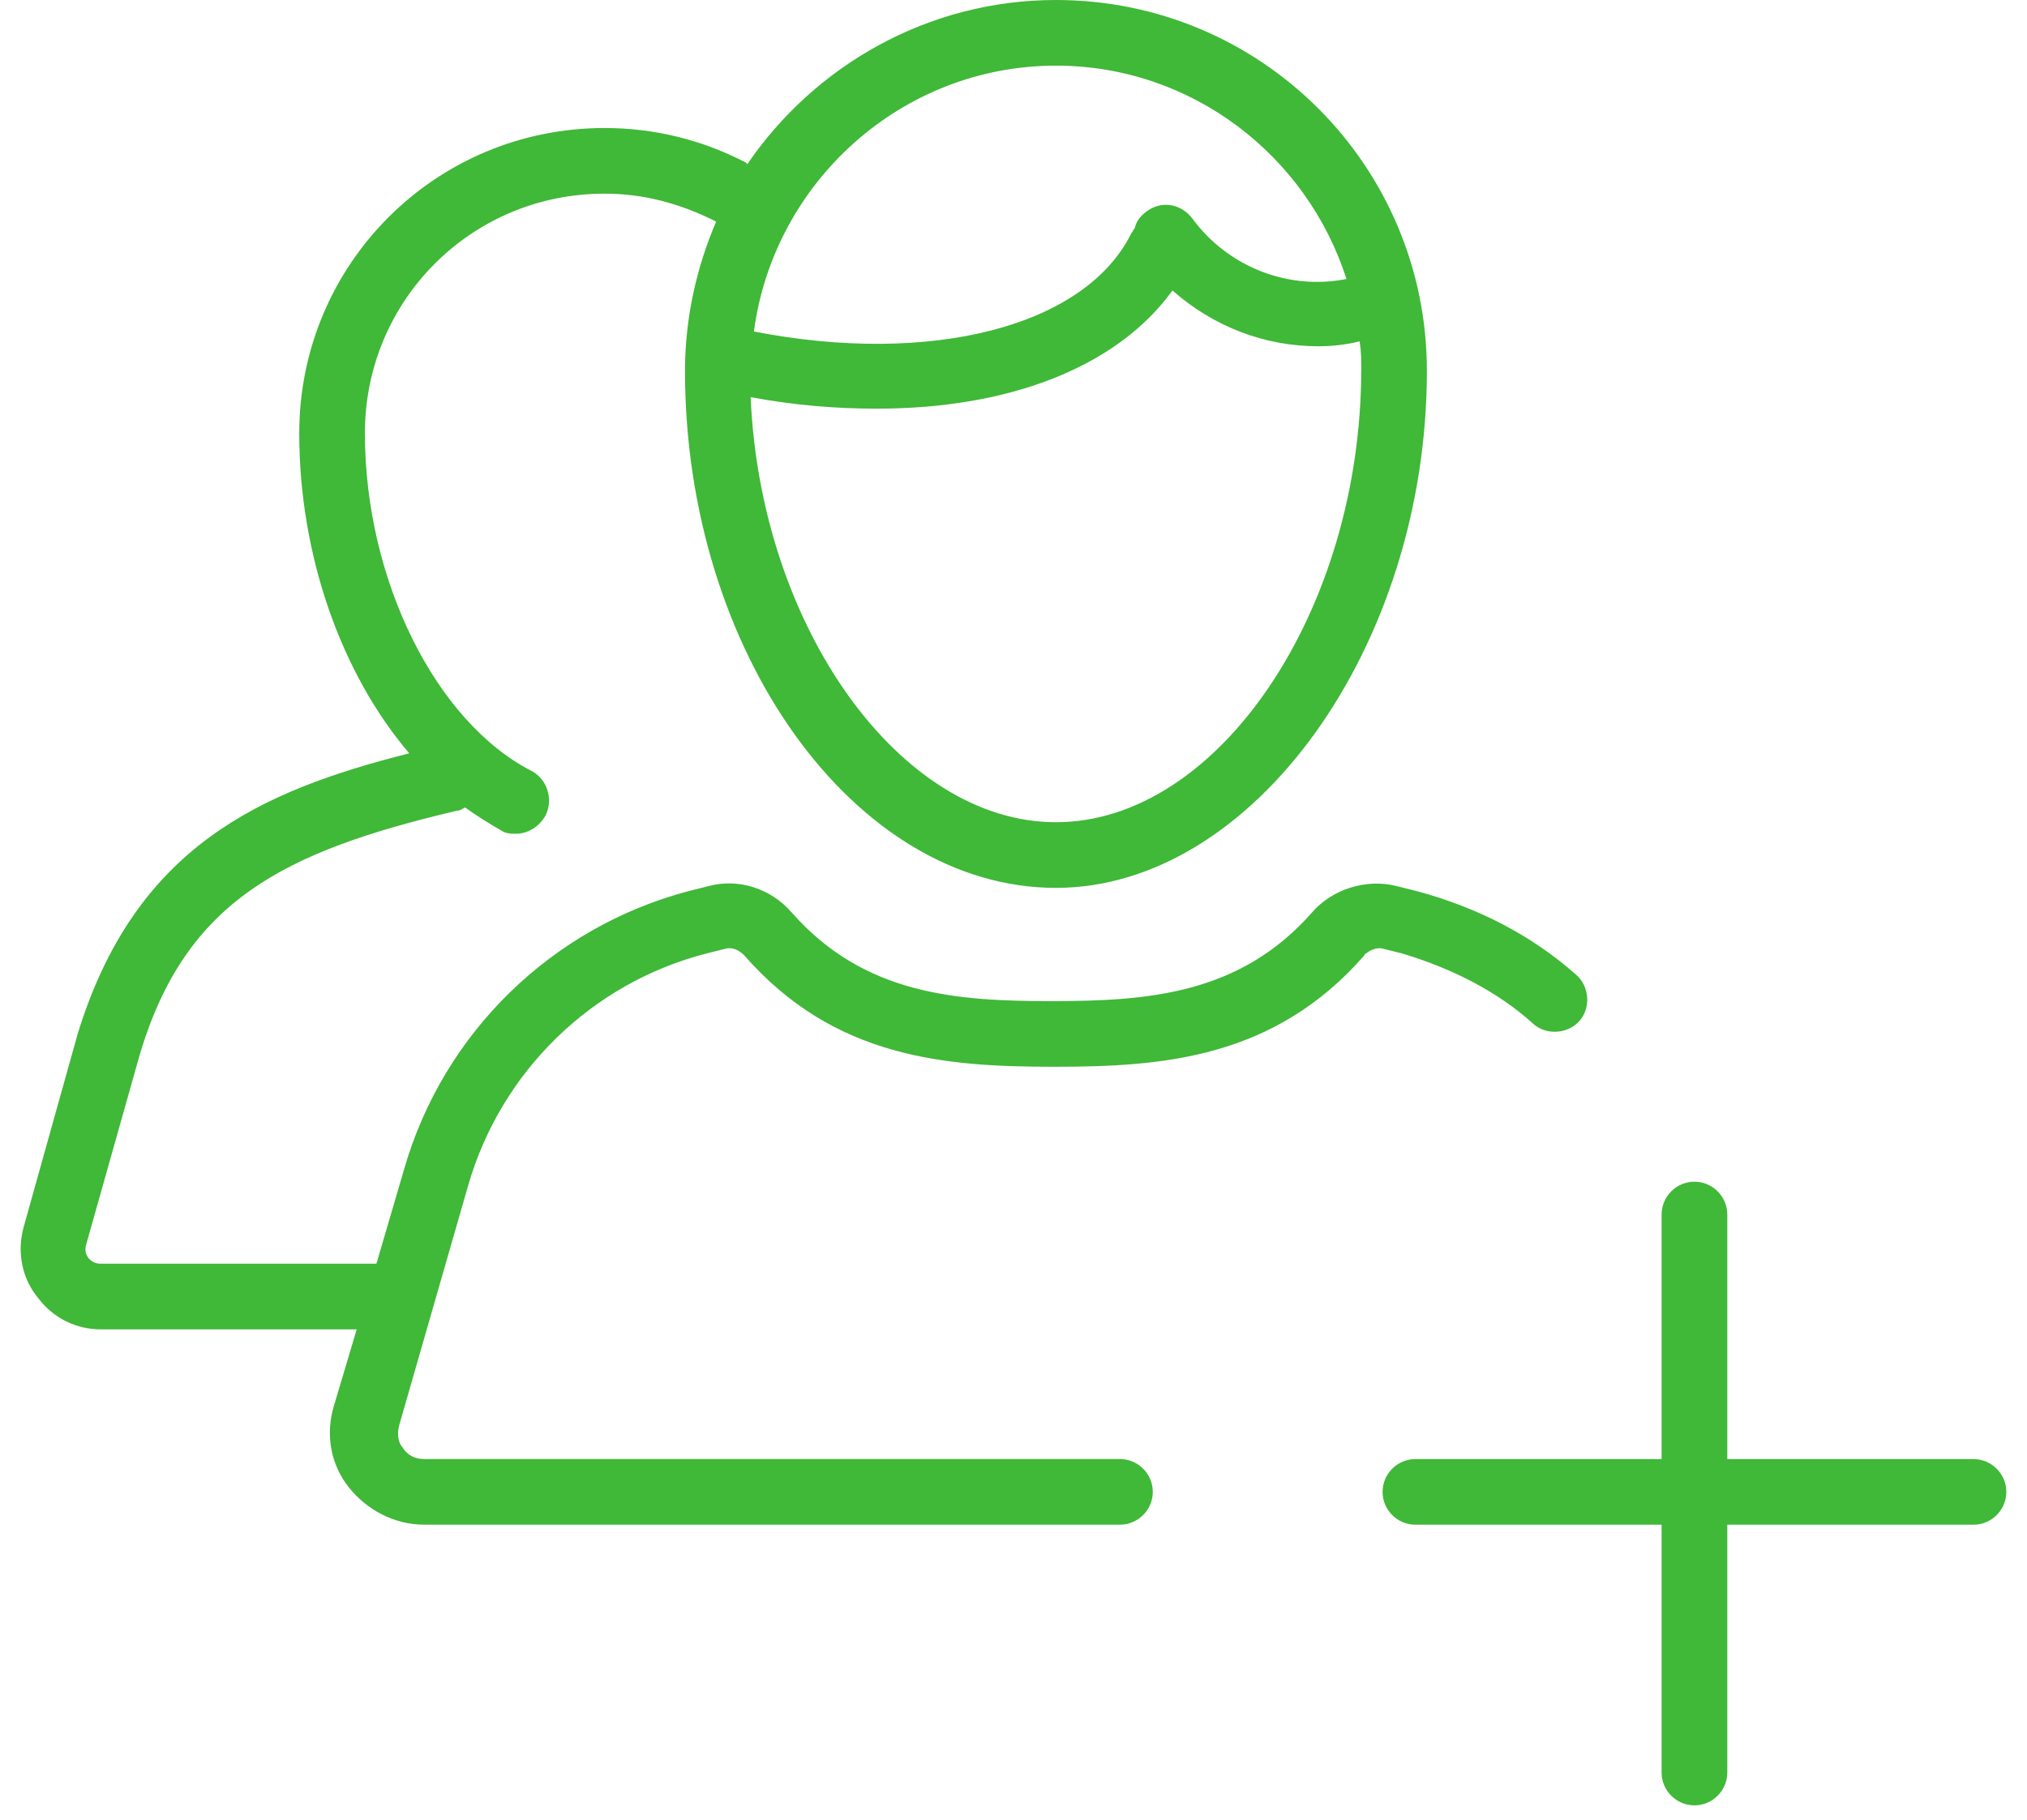
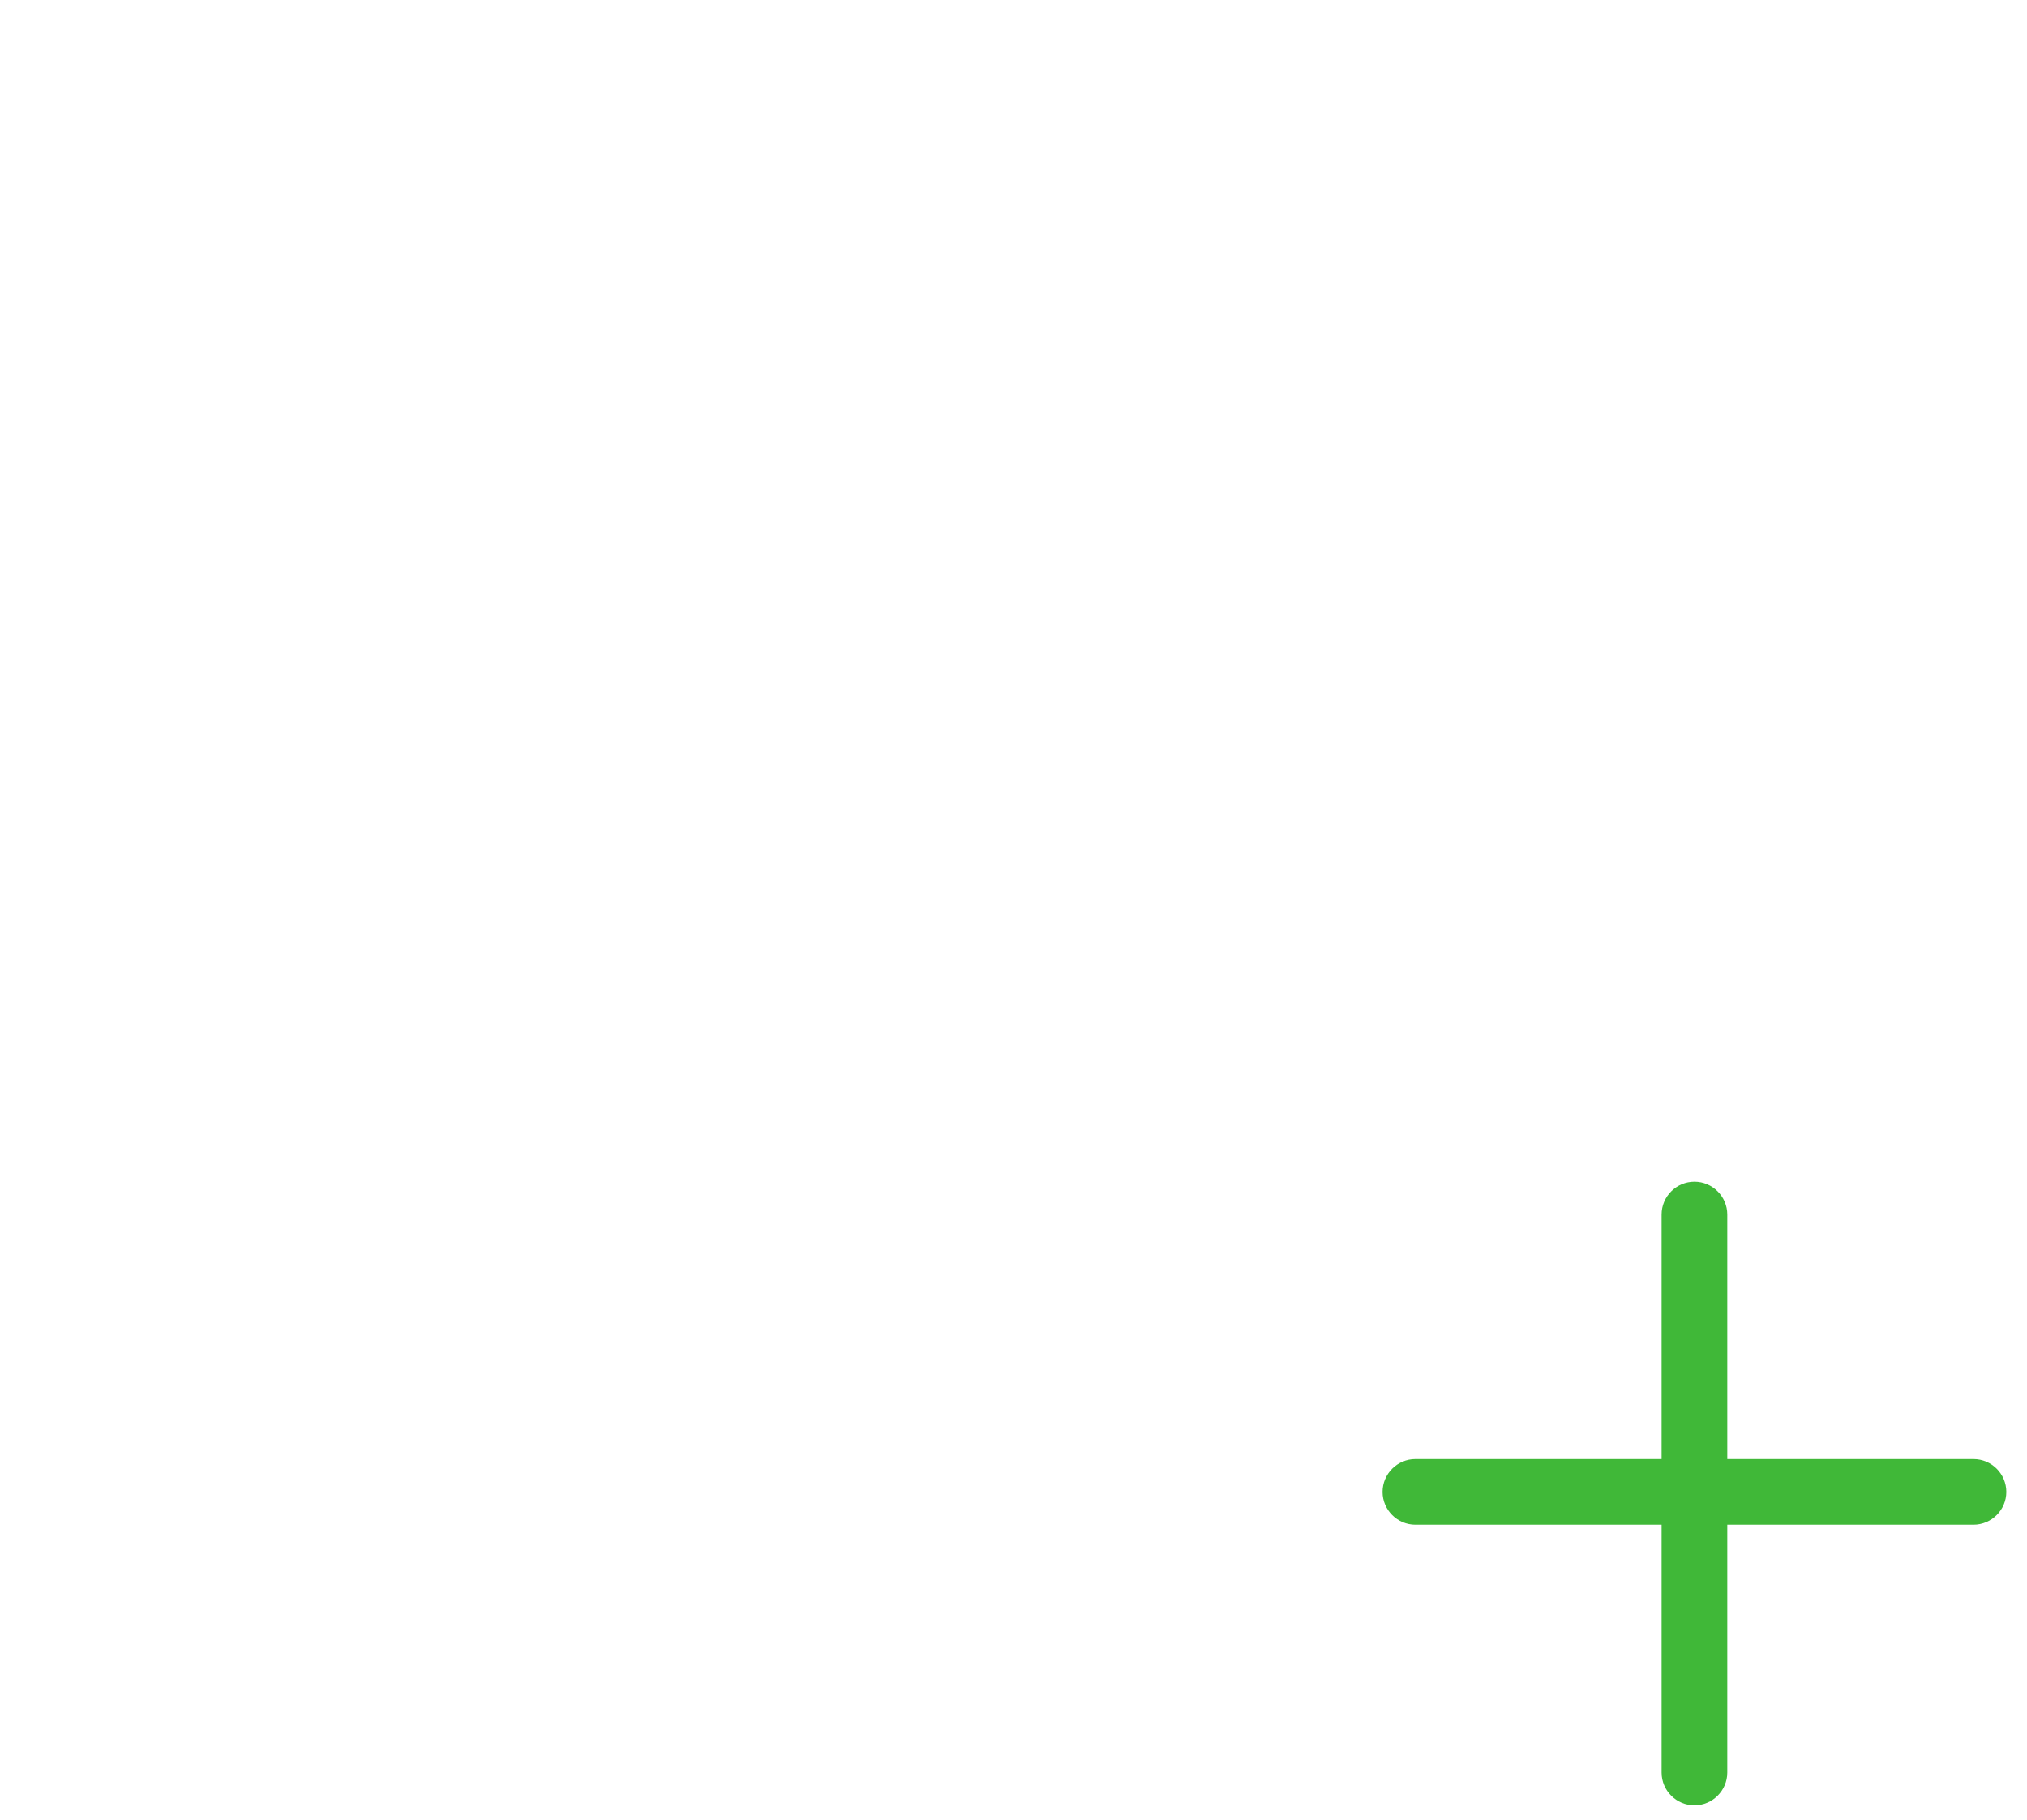
<svg xmlns="http://www.w3.org/2000/svg" width="49" height="44" viewBox="0 0 49 44" fill="none">
  <path d="M47.706 35.276H41.755V29.364C41.755 28.927 41.397 28.57 40.961 28.57C40.524 28.57 40.167 28.927 40.167 29.364V35.276H34.215C33.779 35.276 33.422 35.633 33.422 36.07C33.422 36.506 33.779 36.863 34.215 36.863H40.167V42.855C40.167 43.291 40.524 43.648 40.961 43.648C41.397 43.648 41.755 43.291 41.755 42.855V36.863H47.706C48.143 36.863 48.5 36.506 48.5 36.07C48.5 35.633 48.143 35.276 47.706 35.276Z" fill="#40B838" />
-   <path d="M33.898 23.053C35.089 23.411 36.2 23.966 37.073 24.76C37.39 25.037 37.906 24.998 38.184 24.68C38.461 24.363 38.422 23.847 38.104 23.569C37.033 22.617 35.724 21.942 34.255 21.546L33.779 21.427C33.025 21.228 32.192 21.506 31.716 22.061C29.97 24.045 27.748 24.204 25.407 24.204C23.106 24.204 20.884 24.045 19.138 22.061C18.622 21.466 17.828 21.228 17.114 21.427L16.638 21.546C13.345 22.419 10.726 24.958 9.774 28.251L9.099 30.553C9.059 30.553 9.02 30.553 8.98 30.553H2.433C2.274 30.553 2.195 30.473 2.155 30.434C2.115 30.394 2.036 30.275 2.076 30.116L3.385 25.474C4.496 21.784 6.837 20.593 11.043 19.601C11.123 19.601 11.162 19.562 11.242 19.522C11.519 19.72 11.837 19.919 12.115 20.078C12.234 20.157 12.353 20.157 12.472 20.157C12.749 20.157 13.027 19.998 13.186 19.72C13.384 19.324 13.226 18.848 12.868 18.649C10.527 17.459 8.821 14.007 8.821 10.475C8.821 7.261 11.4 4.682 14.614 4.682C15.567 4.682 16.44 4.92 17.312 5.357C16.836 6.468 16.559 7.698 16.559 8.967C16.559 15.752 20.646 21.466 25.526 21.466C30.288 21.466 34.493 15.633 34.493 8.967C34.493 4.008 30.486 0 25.526 0C22.431 0 19.693 1.587 18.066 3.968L18.027 3.928C16.955 3.373 15.805 3.095 14.614 3.095C10.527 3.095 7.234 6.388 7.234 10.475C7.234 13.451 8.266 16.308 9.893 18.213C6.282 19.125 3.266 20.474 1.877 24.998L0.568 29.68C0.409 30.275 0.528 30.91 0.925 31.386C1.282 31.862 1.838 32.14 2.433 32.14H8.623L8.067 34.005C7.869 34.679 7.988 35.394 8.424 35.949C8.861 36.505 9.535 36.862 10.25 36.862H27.073C27.51 36.862 27.867 36.505 27.867 36.068C27.867 35.632 27.51 35.275 27.073 35.275H10.25C10.051 35.275 9.853 35.195 9.734 34.997C9.655 34.917 9.575 34.719 9.655 34.441L11.321 28.648C12.115 25.91 14.297 23.768 17.075 23.053L17.551 22.934C17.709 22.895 17.868 22.974 17.987 23.093C20.169 25.593 22.868 25.791 25.486 25.791C28.105 25.791 30.803 25.593 32.986 23.093C32.986 23.093 32.986 23.053 33.025 23.053C33.105 22.974 33.303 22.895 33.422 22.934L33.898 23.053ZM25.526 1.587C28.819 1.587 31.597 3.77 32.549 6.745C31.16 7.023 29.692 6.468 28.819 5.277C28.542 4.92 28.066 4.841 27.708 5.119C27.55 5.238 27.47 5.357 27.431 5.515C27.391 5.555 27.391 5.595 27.351 5.634C26.24 7.896 22.511 8.848 18.225 8.015C18.701 4.404 21.796 1.587 25.526 1.587ZM21.201 9.88C24.375 9.88 26.994 8.888 28.343 7.023C29.335 7.896 30.565 8.372 31.875 8.372C32.192 8.372 32.549 8.333 32.867 8.253C32.906 8.491 32.906 8.69 32.906 8.928C32.906 14.761 29.454 19.879 25.526 19.879C21.756 19.879 18.384 15.157 18.146 9.602C19.217 9.801 20.209 9.88 21.201 9.88Z" fill="#40B838" />
</svg>